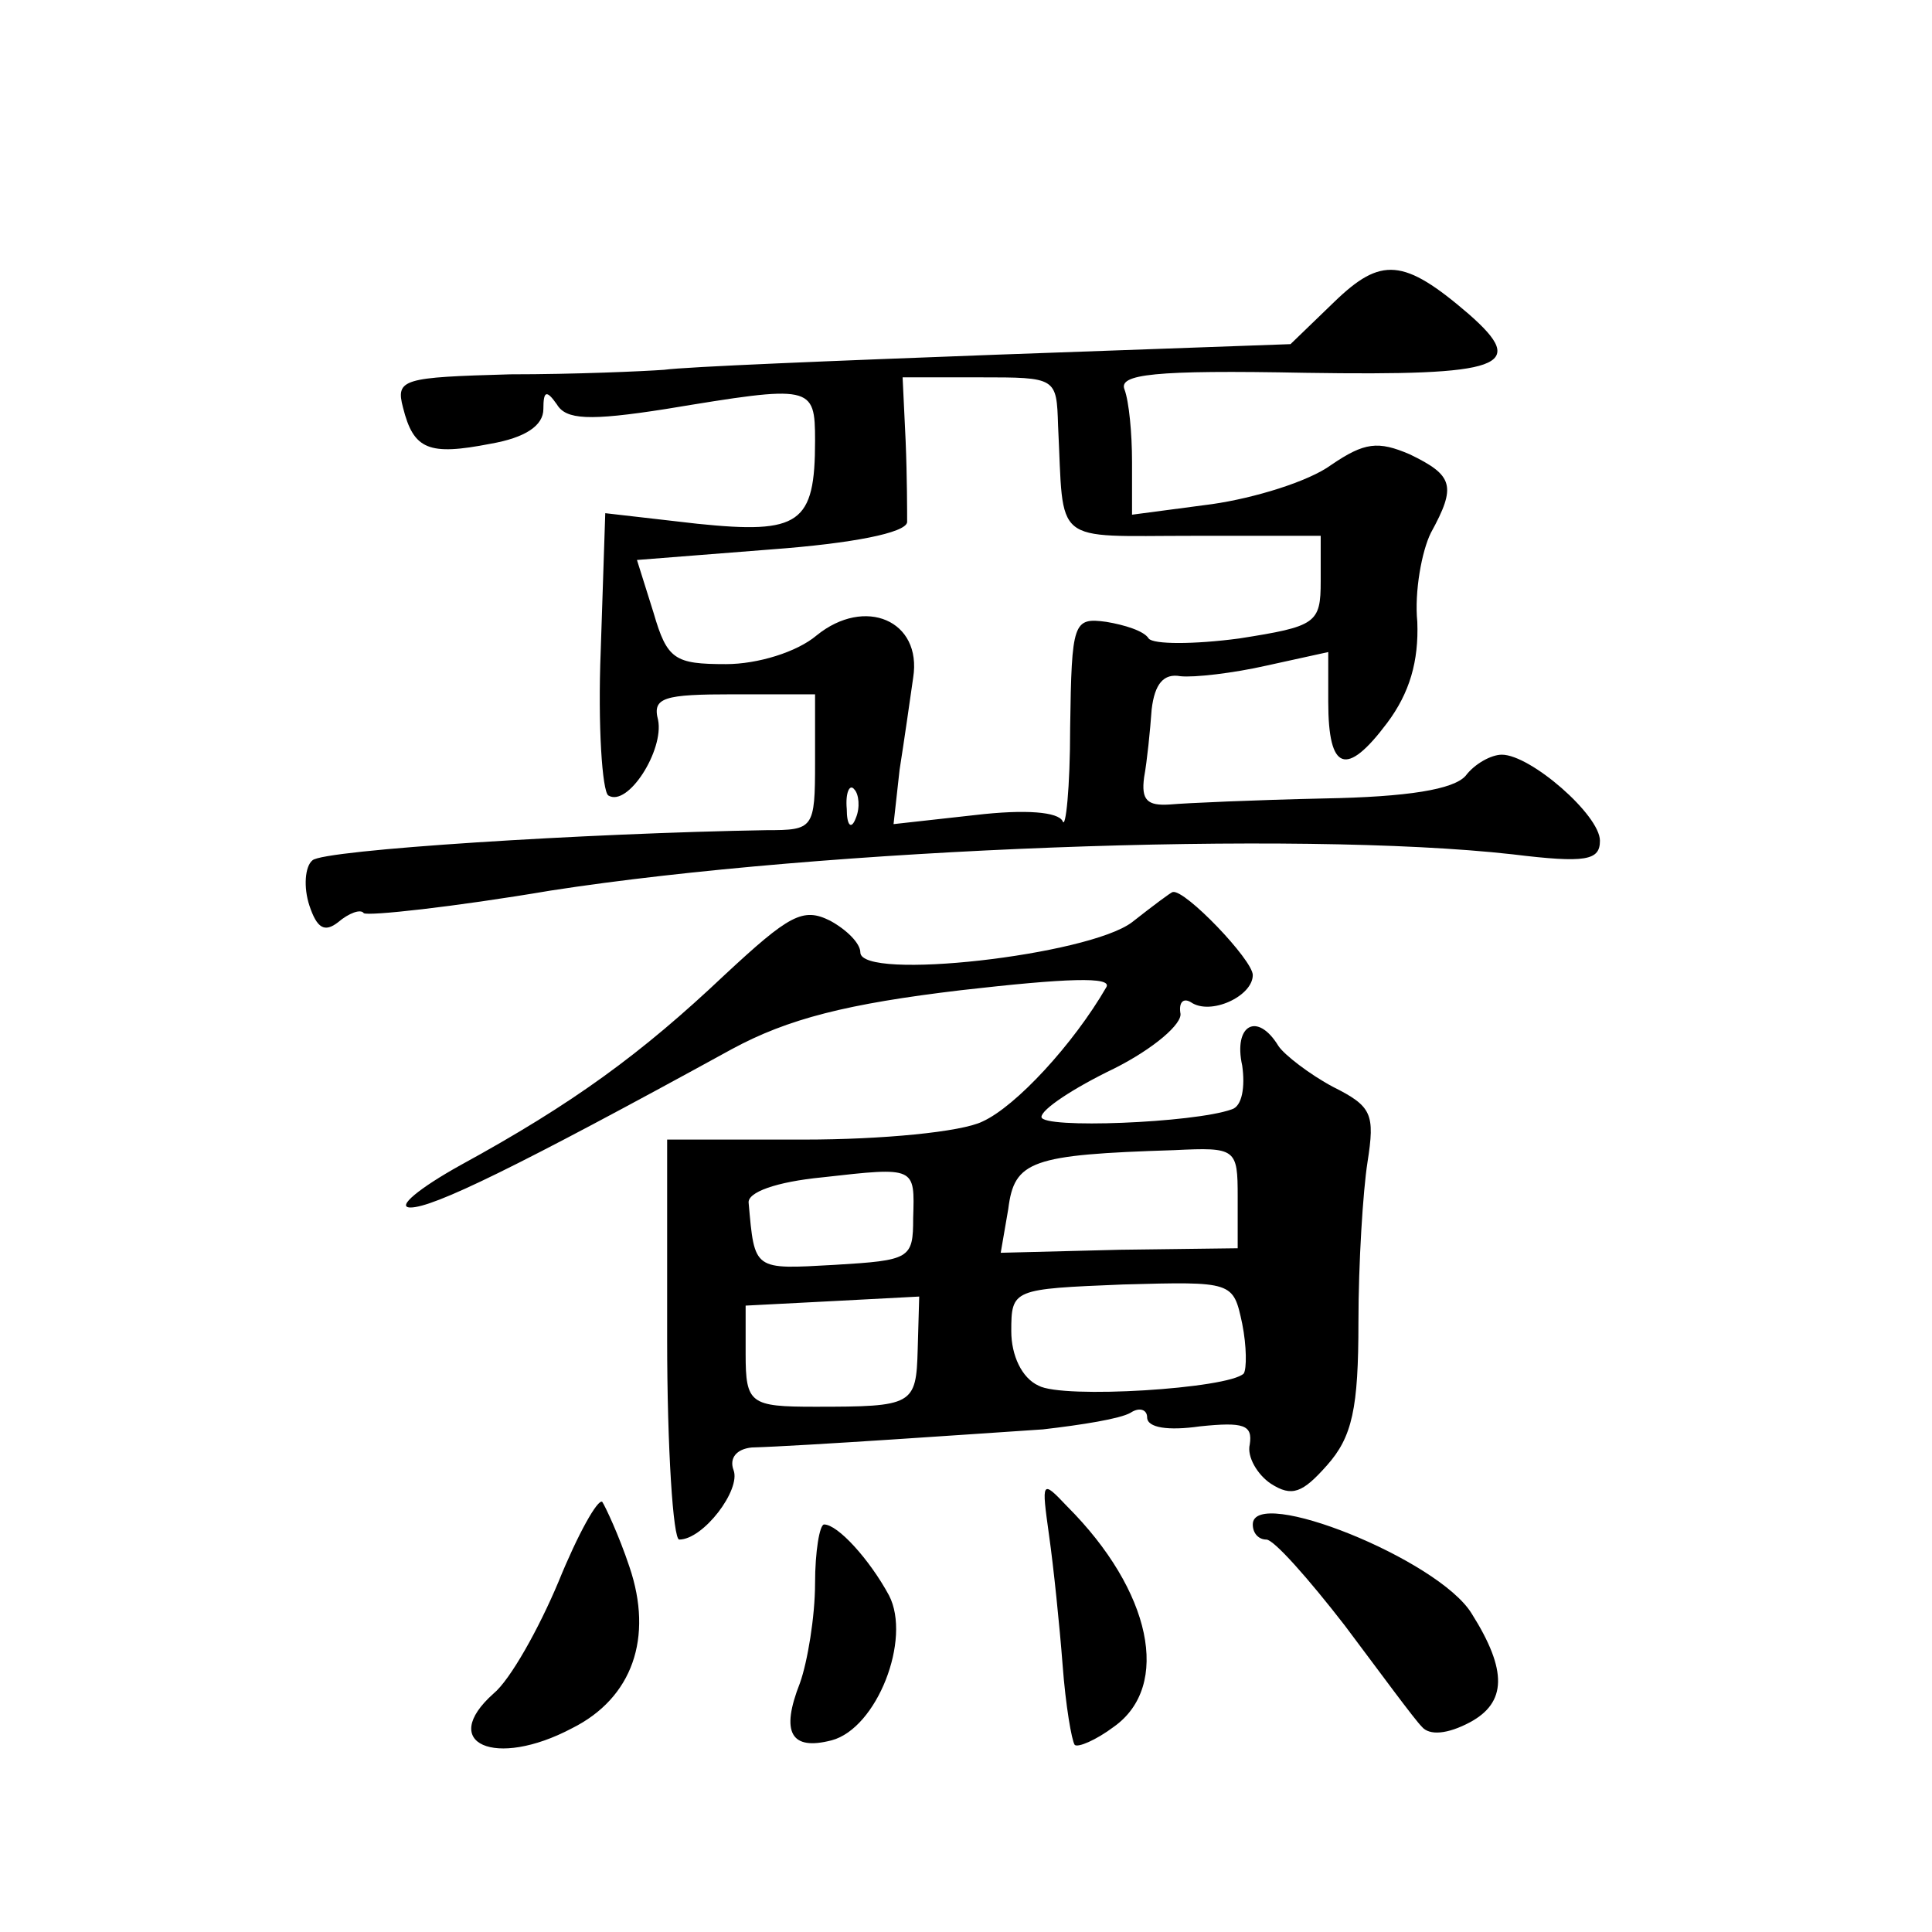
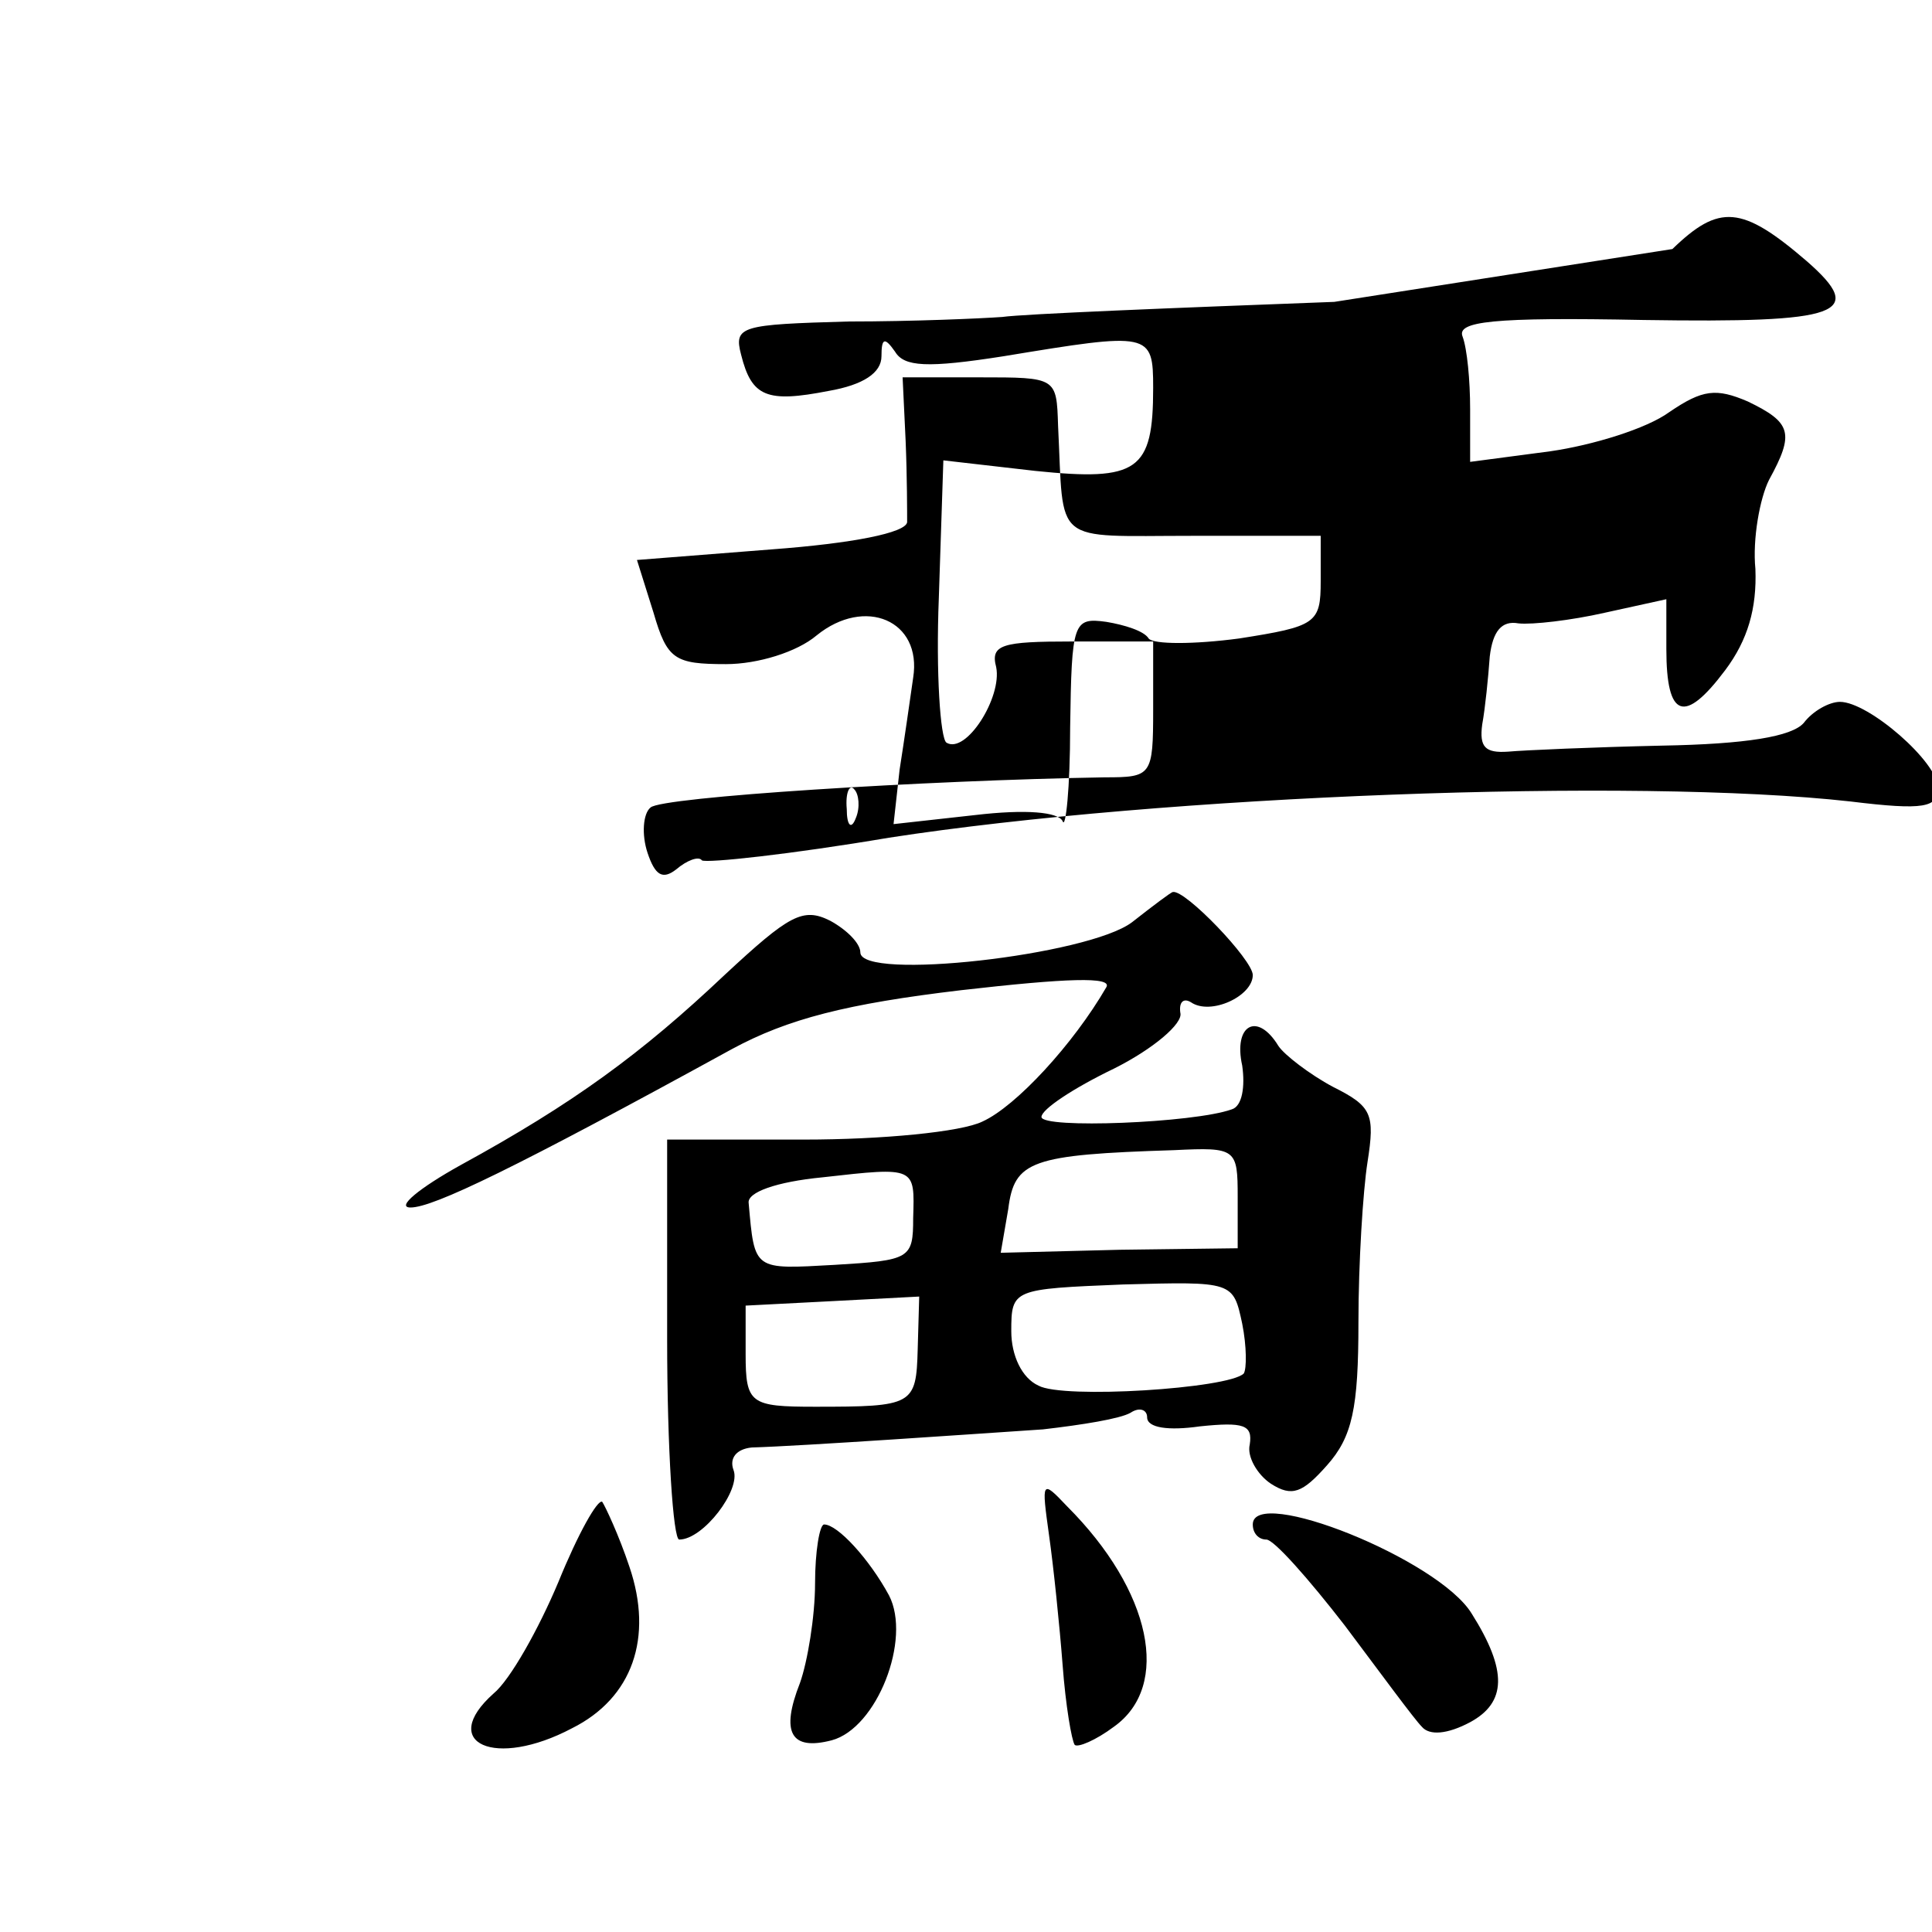
<svg xmlns="http://www.w3.org/2000/svg" version="1.0" width="128pt" height="128pt" viewBox="0 0 128 128" preserveAspectRatio="xMidYMid meet">
  <g transform="translate(0,128) scale(0.1,-0.1)" fill="#0" stroke="none">
-     <path d="M884 1080 l-29 -28 -195 -7 c-107 -4 -206 -8 -220 -10 -14 -1 -59 -3 -102 -3 -71 -2 -76 -3 -71 -22 7 -28 17 -32 58 -24 23 4 35 12 35 23 0 12 2 13 9 3 6 -10 21 -11 72 -3 97 16 99 16 99 -21 0 -55 -10 -62 -78 -55 l-61 7 -3 -91 c-2 -50 1 -93 5 -96 13 -8 37 30 33 50 -4 15 4 17 50 17 l54 0 0 -45 c0 -44 -1 -45 -32 -45 -119 -2 -294 -13 -301 -20 -5 -4 -6 -18 -2 -30 5 -15 10 -18 19 -11 7 6 15 9 17 6 3 -2 59 4 124 15 181 28 494 40 637 24 49 -6 58 -4 58 9 0 17 -46 57 -65 57 -7 0 -18 -6 -24 -14 -8 -9 -38 -14 -94 -15 -45 -1 -91 -3 -102 -4 -15 -1 -19 3 -17 18 2 11 4 31 5 45 2 17 8 24 19 22 9 -1 35 2 57 7 l41 9 0 -33 c0 -46 12 -50 39 -14 15 20 21 41 20 67 -2 20 3 47 9 59 17 31 15 38 -14 52 -21 9 -30 8 -52 -7 -15 -11 -51 -22 -79 -26 l-53 -7 0 35 c0 19 -2 40 -5 48 -4 10 19 13 120 11 131 -2 148 4 108 39 -43 37 -58 38 -89 8z m-183 -82 c4 -80 -5 -73 89 -73 l85 0 0 -30 c0 -28 -3 -30 -54 -38 -30 -4 -57 -4 -60 0 -3 5 -16 9 -28 11 -22 3 -23 0 -24 -70 0 -40 -3 -68 -5 -62 -3 6 -24 8 -58 4 l-54 -6 4 36 c3 19 7 47 9 61 6 38 -32 54 -64 28 -13 -11 -39 -19 -60 -19 -34 0 -39 3 -48 34 l-11 35 89 7 c54 4 89 11 90 18 0 6 0 30 -1 54 l-2 42 51 0 c51 0 51 0 52 -32z m-134 -260 c-3 -8 -6 -5 -6 6 -1 11 2 17 5 13 3 -3 4 -12 1 -19z M750 669 c-29 -22 -180 -39 -180 -20 0 6 -9 15 -20 21 -18 9 -27 4 -70 -36 -55 -52 -100 -85 -175 -126 -27 -15 -43 -28 -33 -28 15 0 69 26 213 105 37 20 76 30 152 39 70 8 100 9 96 2 -22 -38 -60 -79 -82 -89 -14 -7 -67 -12 -118 -12 l-91 0 0 -132 c0 -73 4 -133 8 -133 16 0 41 33 36 46 -3 8 2 14 12 15 34 1 148 9 193 12 26 3 51 7 58 11 6 4 11 2 11 -3 0 -7 14 -9 35 -6 29 3 35 1 33 -12 -2 -8 5 -20 14 -26 14 -9 21 -6 37 12 17 19 21 38 21 95 0 39 3 87 6 106 5 32 3 37 -23 50 -15 8 -32 21 -36 27 -14 23 -30 14 -24 -13 2 -14 0 -27 -7 -29 -25 -9 -126 -13 -126 -5 0 5 21 19 48 32 26 13 46 30 44 37 -1 7 2 10 7 7 13 -9 41 4 41 18 0 10 -45 57 -53 55 -1 0 -13 -9 -27 -20z m70 -182 l0 -34 -78 -1 -79 -2 5 29 c4 32 15 36 110 39 41 2 42 1 42 -31z m-215 -14 c0 -27 -2 -28 -52 -31 -54 -3 -53 -4 -57 41 -1 7 18 14 49 17 62 7 61 7 60 -27z m218 -70 c3 -15 3 -30 1 -33 -10 -10 -120 -17 -136 -8 -11 5 -18 20 -18 36 0 28 1 28 74 31 73 2 73 2 79 -26z m-215 -17 c-1 -37 -3 -38 -68 -38 -43 0 -46 2 -46 35 l0 32 58 3 57 3 -1 -35z M695 263 c3 -21 7 -60 9 -86 2 -27 6 -50 8 -53 2 -2 14 3 26 12 38 27 25 90 -31 146 -17 18 -17 17 -12 -19z M370 232 c-13 -31 -32 -65 -43 -74 -37 -33 1 -50 52 -23 40 20 54 60 38 107 -7 21 -16 40 -18 43 -3 2 -16 -21 -29 -53z M830 270 c0 -6 4 -10 9 -10 5 0 28 -26 52 -57 24 -32 46 -62 51 -67 5 -6 17 -5 32 3 24 13 25 34 1 72 -22 36 -145 85 -145 59z M540 231 c0 -22 -5 -52 -10 -66 -13 -33 -6 -45 21 -38 30 8 53 67 38 96 -13 24 -34 47 -43 47 -3 0 -6 -18 -6 -39z" />
+     <path d="M884 1080 c-107 -4 -206 -8 -220 -10 -14 -1 -59 -3 -102 -3 -71 -2 -76 -3 -71 -22 7 -28 17 -32 58 -24 23 4 35 12 35 23 0 12 2 13 9 3 6 -10 21 -11 72 -3 97 16 99 16 99 -21 0 -55 -10 -62 -78 -55 l-61 7 -3 -91 c-2 -50 1 -93 5 -96 13 -8 37 30 33 50 -4 15 4 17 50 17 l54 0 0 -45 c0 -44 -1 -45 -32 -45 -119 -2 -294 -13 -301 -20 -5 -4 -6 -18 -2 -30 5 -15 10 -18 19 -11 7 6 15 9 17 6 3 -2 59 4 124 15 181 28 494 40 637 24 49 -6 58 -4 58 9 0 17 -46 57 -65 57 -7 0 -18 -6 -24 -14 -8 -9 -38 -14 -94 -15 -45 -1 -91 -3 -102 -4 -15 -1 -19 3 -17 18 2 11 4 31 5 45 2 17 8 24 19 22 9 -1 35 2 57 7 l41 9 0 -33 c0 -46 12 -50 39 -14 15 20 21 41 20 67 -2 20 3 47 9 59 17 31 15 38 -14 52 -21 9 -30 8 -52 -7 -15 -11 -51 -22 -79 -26 l-53 -7 0 35 c0 19 -2 40 -5 48 -4 10 19 13 120 11 131 -2 148 4 108 39 -43 37 -58 38 -89 8z m-183 -82 c4 -80 -5 -73 89 -73 l85 0 0 -30 c0 -28 -3 -30 -54 -38 -30 -4 -57 -4 -60 0 -3 5 -16 9 -28 11 -22 3 -23 0 -24 -70 0 -40 -3 -68 -5 -62 -3 6 -24 8 -58 4 l-54 -6 4 36 c3 19 7 47 9 61 6 38 -32 54 -64 28 -13 -11 -39 -19 -60 -19 -34 0 -39 3 -48 34 l-11 35 89 7 c54 4 89 11 90 18 0 6 0 30 -1 54 l-2 42 51 0 c51 0 51 0 52 -32z m-134 -260 c-3 -8 -6 -5 -6 6 -1 11 2 17 5 13 3 -3 4 -12 1 -19z M750 669 c-29 -22 -180 -39 -180 -20 0 6 -9 15 -20 21 -18 9 -27 4 -70 -36 -55 -52 -100 -85 -175 -126 -27 -15 -43 -28 -33 -28 15 0 69 26 213 105 37 20 76 30 152 39 70 8 100 9 96 2 -22 -38 -60 -79 -82 -89 -14 -7 -67 -12 -118 -12 l-91 0 0 -132 c0 -73 4 -133 8 -133 16 0 41 33 36 46 -3 8 2 14 12 15 34 1 148 9 193 12 26 3 51 7 58 11 6 4 11 2 11 -3 0 -7 14 -9 35 -6 29 3 35 1 33 -12 -2 -8 5 -20 14 -26 14 -9 21 -6 37 12 17 19 21 38 21 95 0 39 3 87 6 106 5 32 3 37 -23 50 -15 8 -32 21 -36 27 -14 23 -30 14 -24 -13 2 -14 0 -27 -7 -29 -25 -9 -126 -13 -126 -5 0 5 21 19 48 32 26 13 46 30 44 37 -1 7 2 10 7 7 13 -9 41 4 41 18 0 10 -45 57 -53 55 -1 0 -13 -9 -27 -20z m70 -182 l0 -34 -78 -1 -79 -2 5 29 c4 32 15 36 110 39 41 2 42 1 42 -31z m-215 -14 c0 -27 -2 -28 -52 -31 -54 -3 -53 -4 -57 41 -1 7 18 14 49 17 62 7 61 7 60 -27z m218 -70 c3 -15 3 -30 1 -33 -10 -10 -120 -17 -136 -8 -11 5 -18 20 -18 36 0 28 1 28 74 31 73 2 73 2 79 -26z m-215 -17 c-1 -37 -3 -38 -68 -38 -43 0 -46 2 -46 35 l0 32 58 3 57 3 -1 -35z M695 263 c3 -21 7 -60 9 -86 2 -27 6 -50 8 -53 2 -2 14 3 26 12 38 27 25 90 -31 146 -17 18 -17 17 -12 -19z M370 232 c-13 -31 -32 -65 -43 -74 -37 -33 1 -50 52 -23 40 20 54 60 38 107 -7 21 -16 40 -18 43 -3 2 -16 -21 -29 -53z M830 270 c0 -6 4 -10 9 -10 5 0 28 -26 52 -57 24 -32 46 -62 51 -67 5 -6 17 -5 32 3 24 13 25 34 1 72 -22 36 -145 85 -145 59z M540 231 c0 -22 -5 -52 -10 -66 -13 -33 -6 -45 21 -38 30 8 53 67 38 96 -13 24 -34 47 -43 47 -3 0 -6 -18 -6 -39z" />
  </g>
</svg>